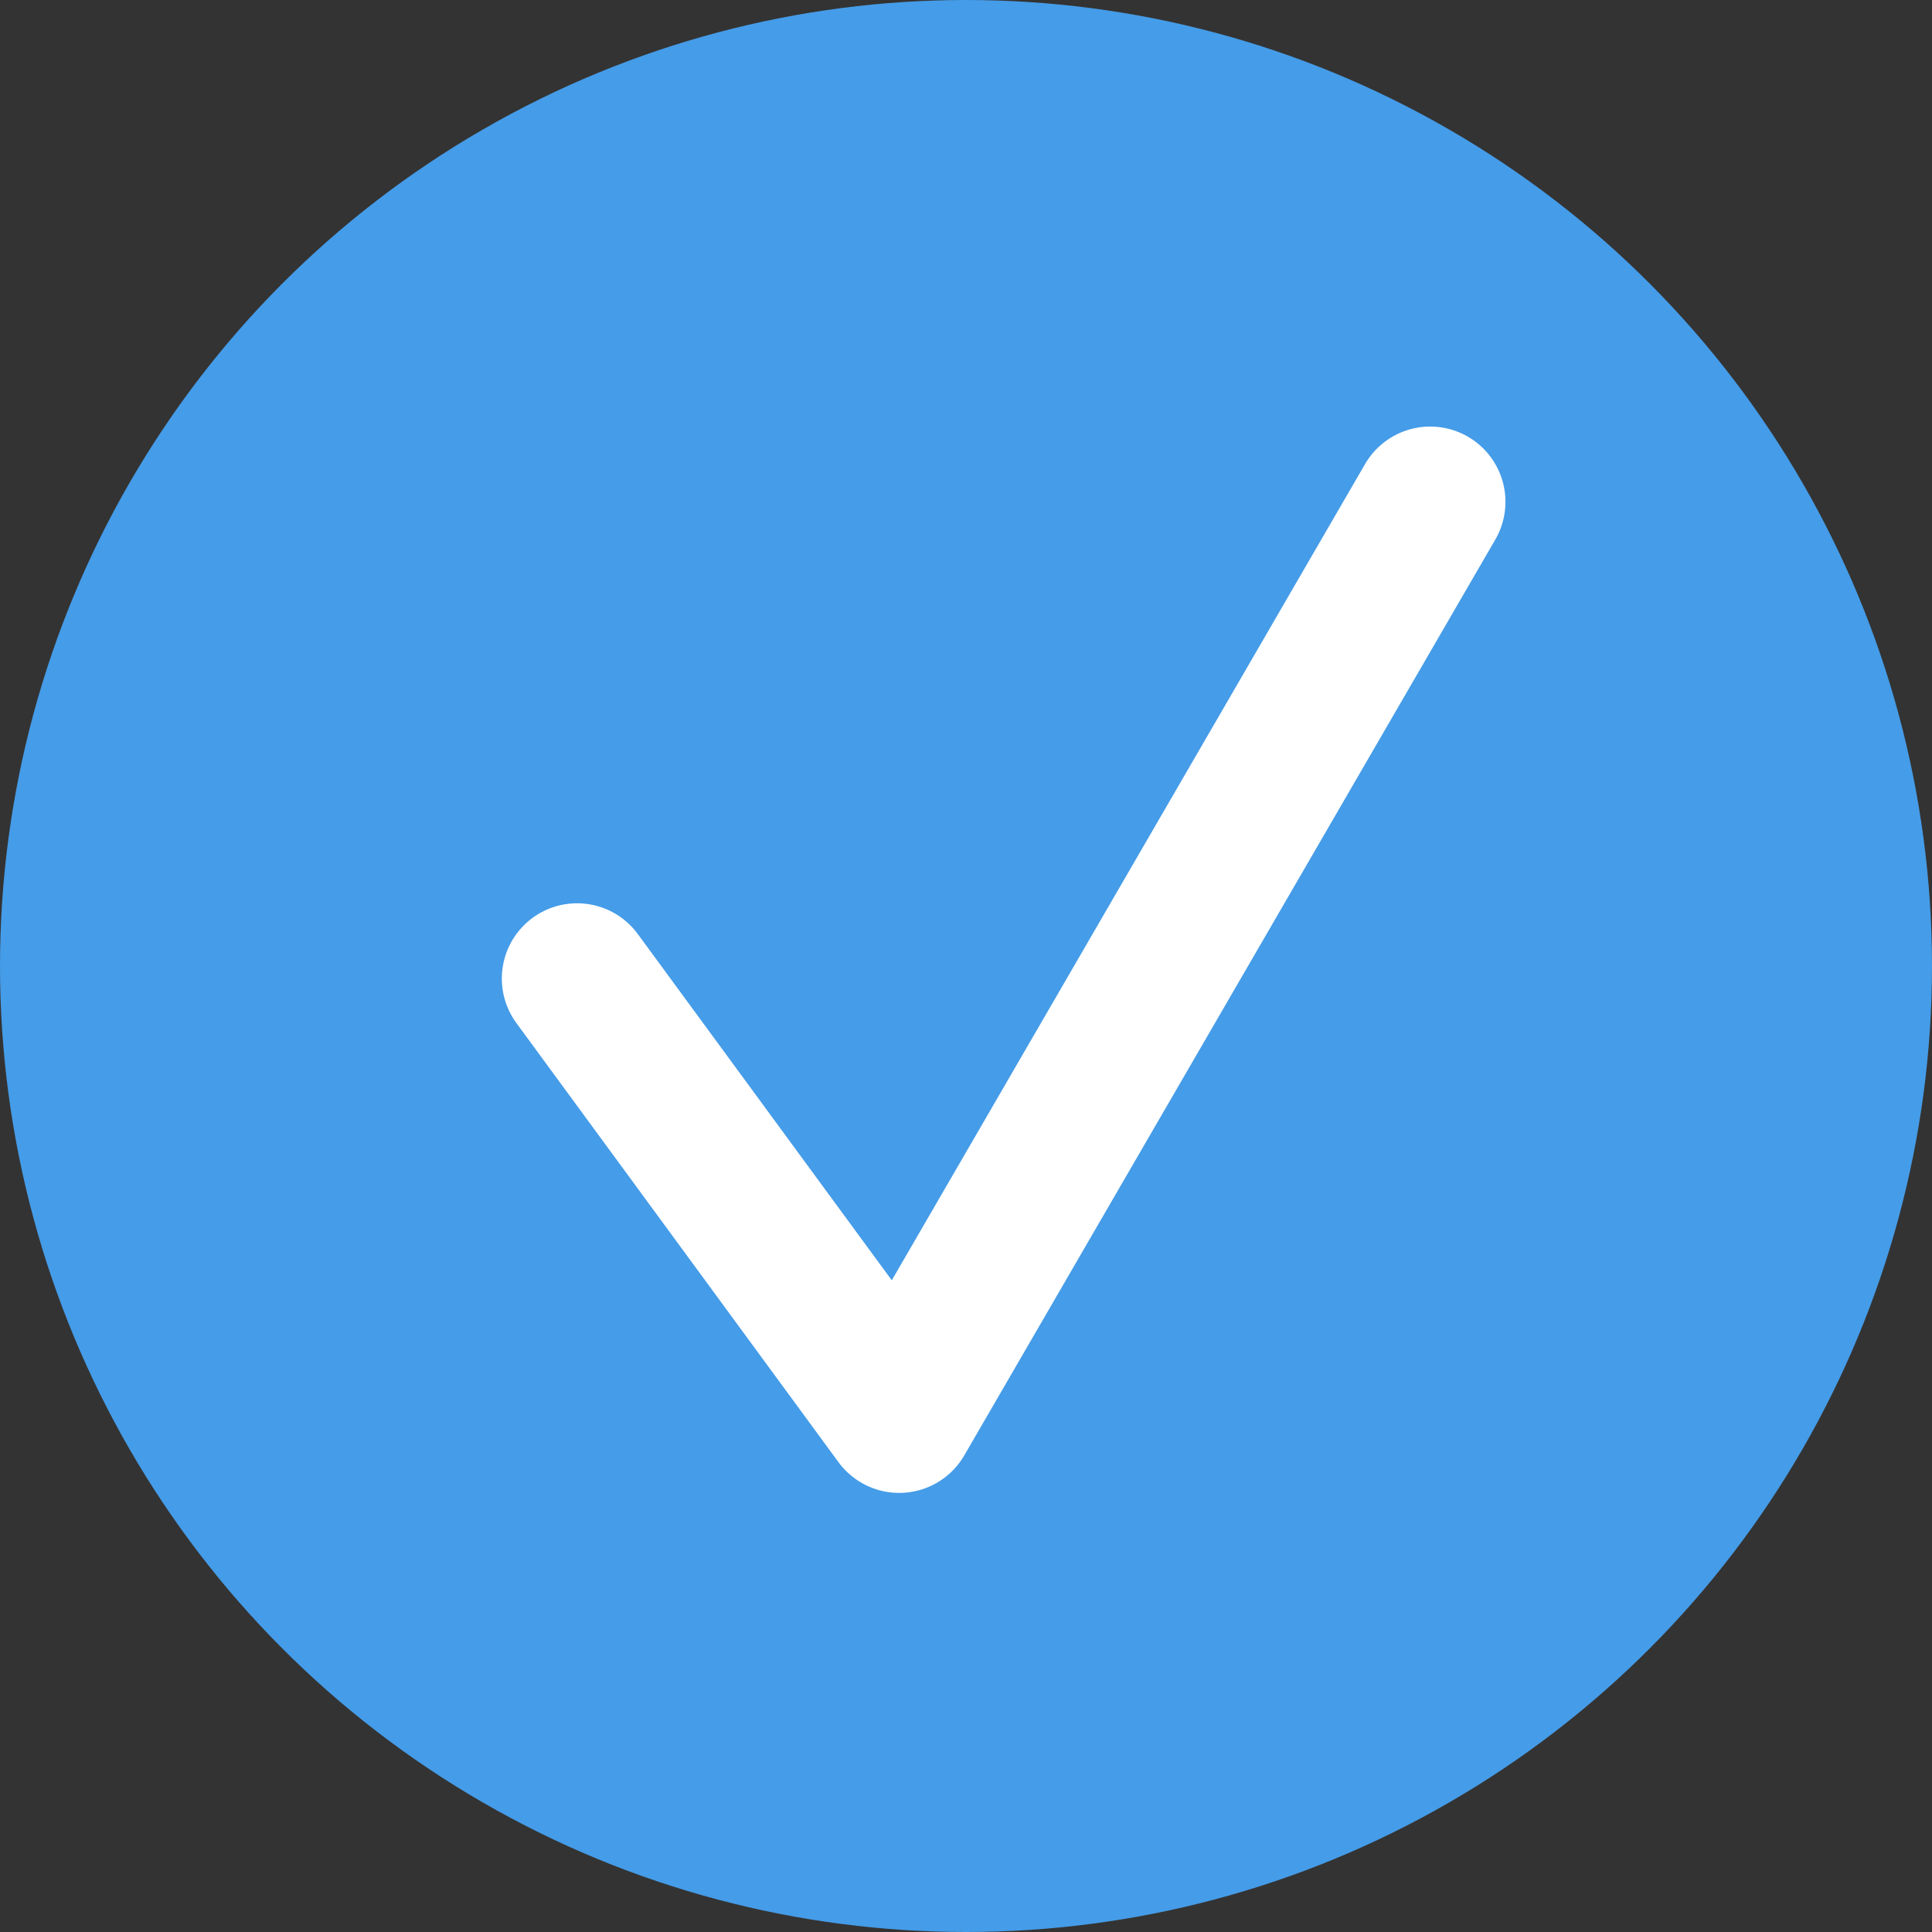
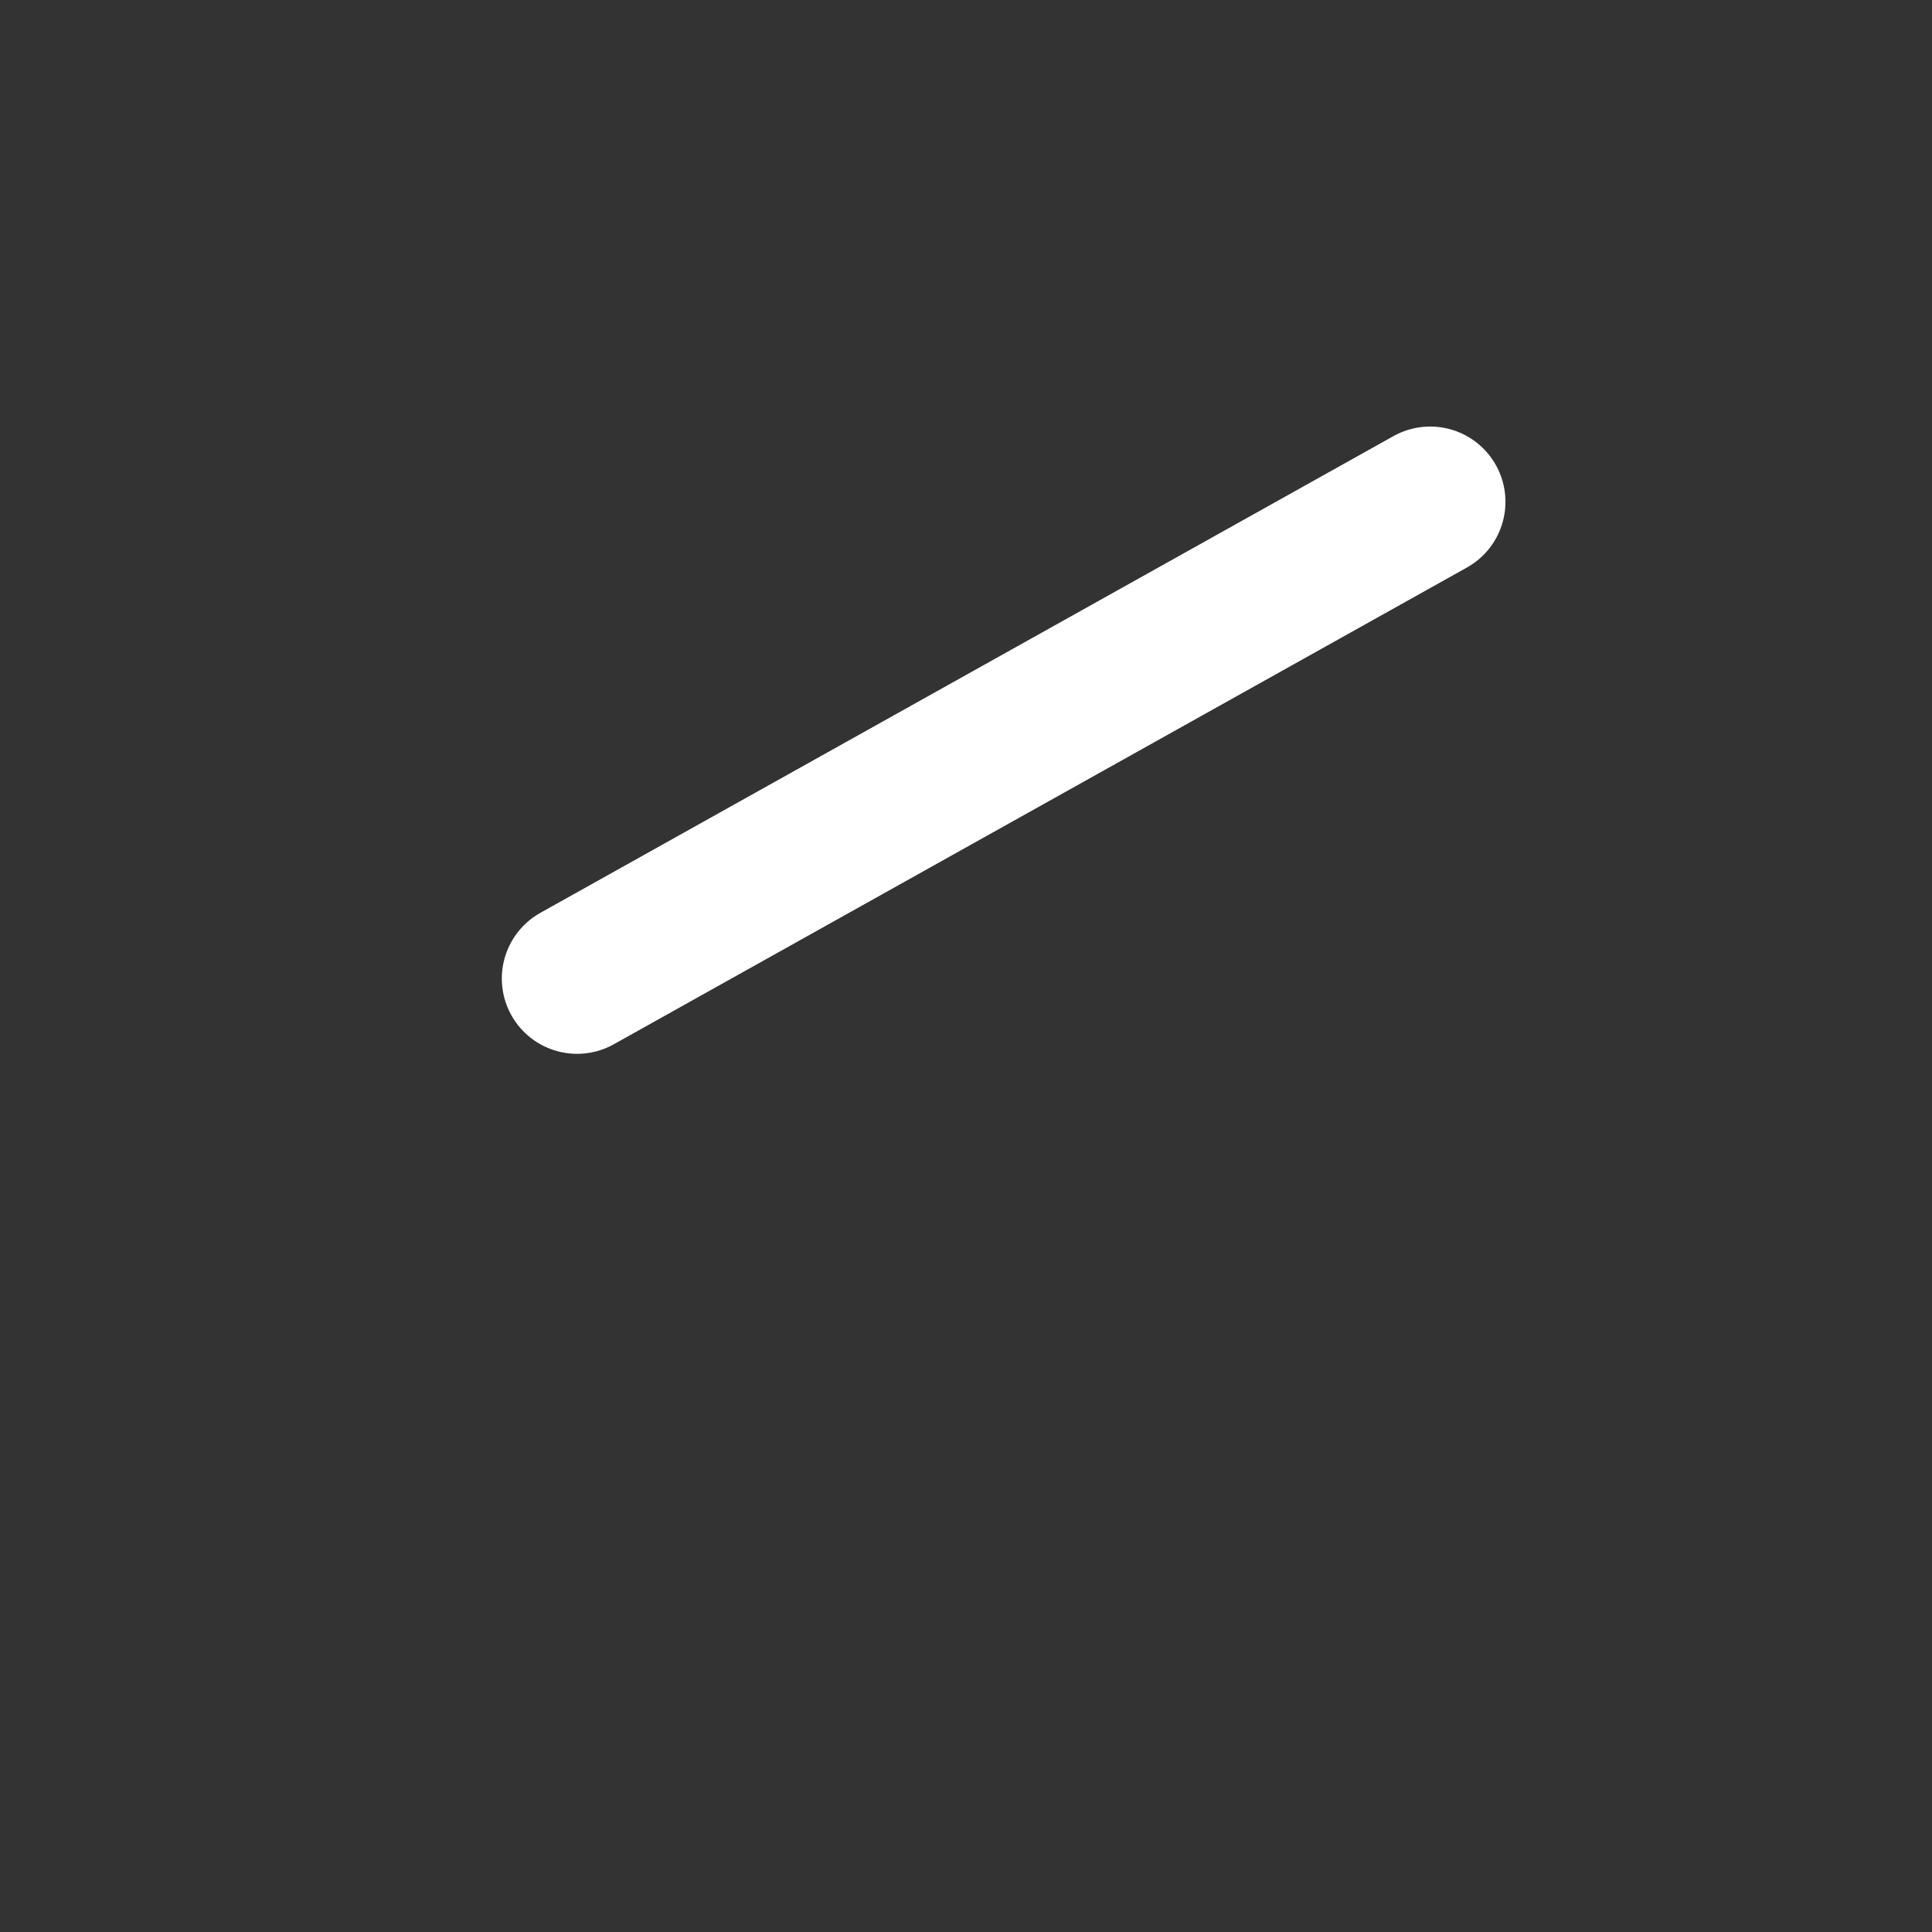
<svg xmlns="http://www.w3.org/2000/svg" width="77" height="77" viewBox="0 0 77 77" fill="none">
  <rect x="0" y="0" width="77" height="77" fill="#333333" stroke="none" />
-   <circle cx="38.5" cy="38.5" r="38.5" fill="#459CE8" />
-   <path d="M23 39L35.836 56.5L57 20" stroke="white" stroke-width="6" stroke-linecap="round" stroke-linejoin="round" />
+   <path d="M23 39L57 20" stroke="white" stroke-width="6" stroke-linecap="round" stroke-linejoin="round" />
</svg>